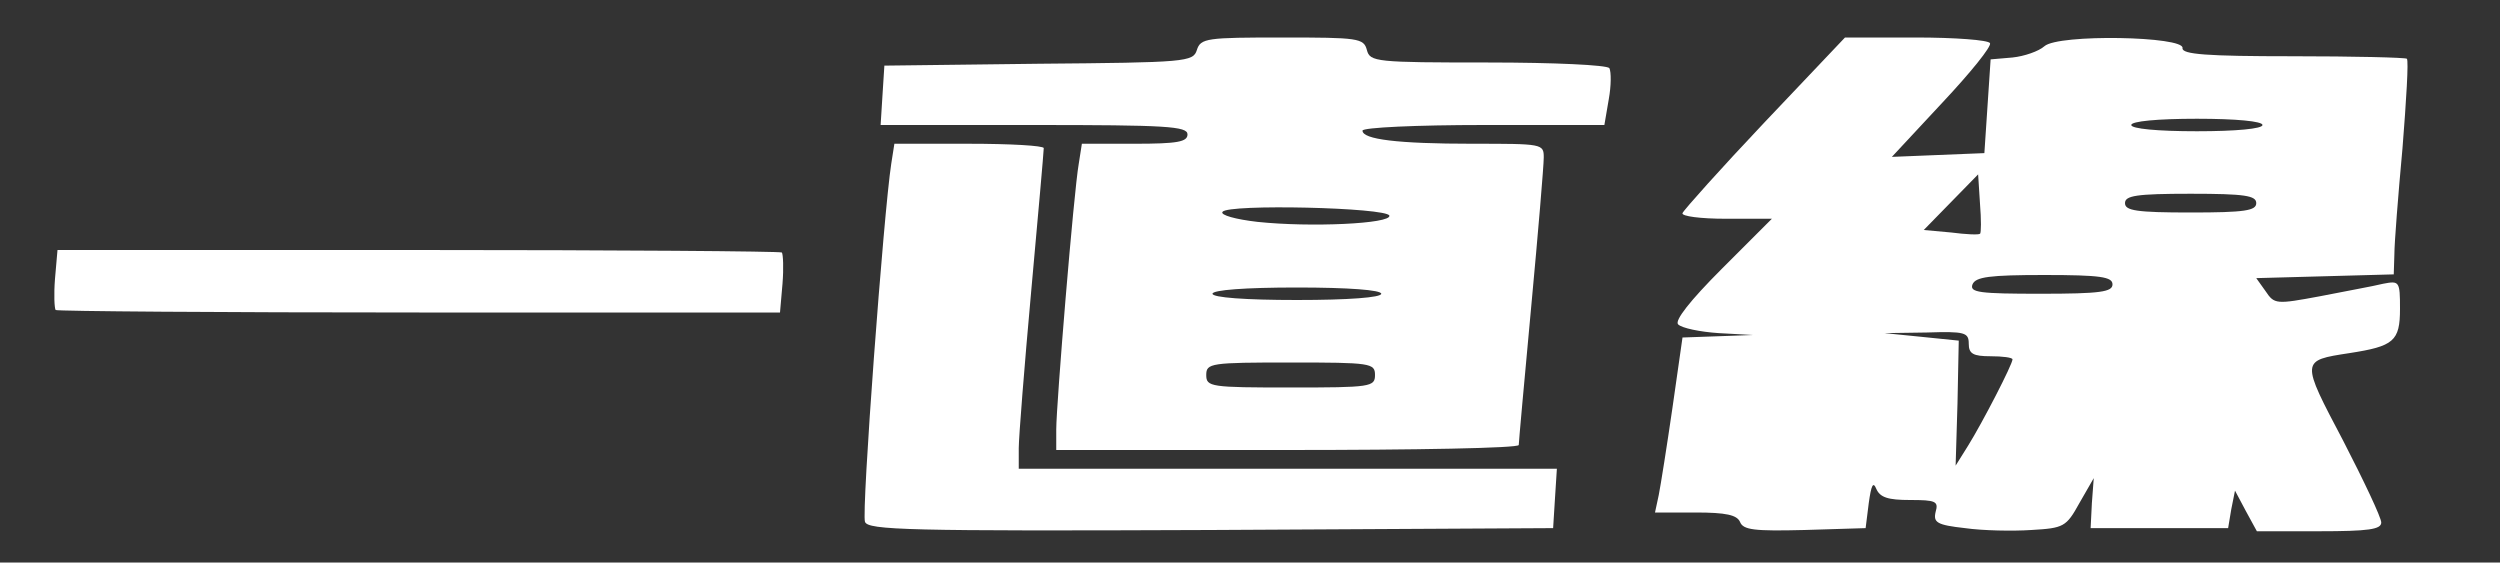
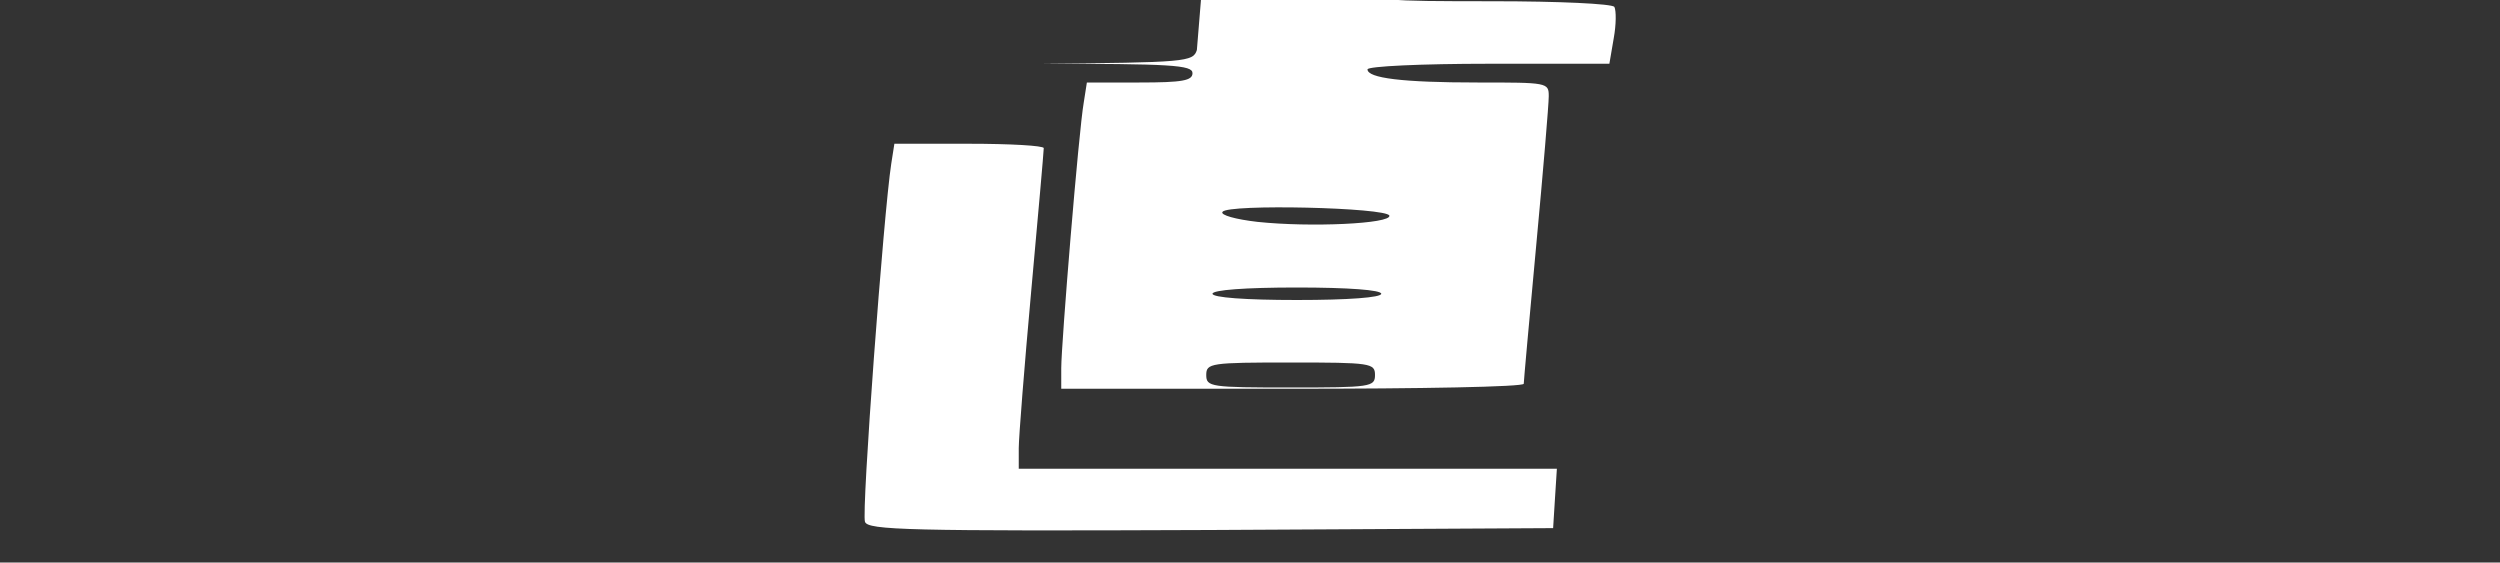
<svg xmlns="http://www.w3.org/2000/svg" version="1.0" width="400pt" height="90pt" viewBox="0 0 400 90" preserveAspectRatio="xMidYMid meet">
  <rect x="0" y="0" width="400" height="90" fill="#333333" stroke="none" />
  <g transform="translate(0,90) scale(0.1,-0.1)" fill="#FFFFFF" stroke="none">
-     <path d="M1915 820 c-6 -19 -17 -20 -253 -22 l-247 -3 -3 -47 -3 -48 245 0 c212 0 246 -2 246 -15 0 -12 -16 -15 -85 -15 l-84 0 -5 -32 c-8 -45 -36 -386 -36 -425 l0 -33 370 0 c204 0 370 3 370 8 0 4 9 104 20 222 11 118 20 225 20 238 0 22 -2 22 -114 22 -120 0 -176 7 -176 21 0 5 87 9 194 9 l193 0 7 41 c4 22 4 44 1 50 -4 5 -88 9 -194 9 -180 0 -189 1 -194 20 -5 19 -14 20 -135 20 -121 0 -131 -1 -137 -20z m308 -265 c3 -13 -126 -19 -211 -10 -35 4 -60 11 -56 16 8 13 263 7 267 -6z m-13 -125 c0 -6 -52 -10 -135 -10 -83 0 -135 4 -135 10 0 6 52 10 135 10 83 0 135 -4 135 -10z m-10 -130 c0 -19 -7 -20 -135 -20 -128 0 -135 1 -135 20 0 19 7 20 135 20 128 0 135 -1 135 -20z" />
-     <path d="M2823 704 c-70 -74 -129 -140 -131 -145 -2 -5 29 -9 69 -9 l74 0 -80 -80 c-51 -51 -76 -83 -70 -89 6 -6 35 -12 65 -14 l55 -3 -56 -2 -57 -2 -16 -112 c-9 -62 -19 -125 -22 -140 l-6 -28 65 0 c49 0 66 -4 71 -15 5 -13 23 -15 103 -13 l98 3 5 40 c4 29 7 35 12 23 6 -14 19 -18 54 -18 41 0 46 -2 41 -19 -4 -17 2 -21 47 -26 28 -4 76 -5 106 -3 52 3 56 5 77 43 l23 40 -3 -40 -2 -40 110 0 110 0 5 30 6 30 17 -32 18 -33 99 0 c80 0 100 3 100 14 0 8 -28 67 -61 131 -68 129 -68 128 10 140 71 11 81 19 81 71 0 44 -1 45 -27 40 -16 -4 -61 -12 -101 -20 -70 -13 -73 -13 -87 8 l-15 21 110 3 110 3 1 32 c0 18 6 94 13 170 6 76 10 140 7 143 -2 2 -85 4 -183 4 -137 0 -177 3 -176 13 4 19 -199 23 -221 3 -9 -8 -32 -16 -51 -18 l-35 -3 -5 -75 -5 -75 -74 -3 -74 -3 81 87 c45 48 79 90 76 95 -3 5 -56 9 -119 9 l-113 0 -129 -136z m797 -4 c0 -6 -42 -10 -105 -10 -63 0 -105 4 -105 10 0 6 42 10 105 10 63 0 105 -4 105 -10z m-452 -174 c-2 -2 -23 -1 -46 2 l-44 4 44 45 43 44 3 -47 c2 -25 2 -47 0 -48z m442 49 c0 -12 -18 -15 -105 -15 -87 0 -105 3 -105 15 0 12 18 15 105 15 87 0 105 -3 105 -15z m-230 -130 c0 -12 -19 -15 -115 -15 -98 0 -114 2 -109 15 5 12 27 15 115 15 90 0 109 -3 109 -15z m-230 -95 c0 -16 7 -20 35 -20 19 0 35 -2 35 -5 0 -8 -48 -101 -71 -138 l-20 -32 3 100 2 100 -59 6 -60 6 68 1 c61 2 67 0 67 -18z" />
+     <path d="M1915 820 c-6 -19 -17 -20 -253 -22 c212 0 246 -2 246 -15 0 -12 -16 -15 -85 -15 l-84 0 -5 -32 c-8 -45 -36 -386 -36 -425 l0 -33 370 0 c204 0 370 3 370 8 0 4 9 104 20 222 11 118 20 225 20 238 0 22 -2 22 -114 22 -120 0 -176 7 -176 21 0 5 87 9 194 9 l193 0 7 41 c4 22 4 44 1 50 -4 5 -88 9 -194 9 -180 0 -189 1 -194 20 -5 19 -14 20 -135 20 -121 0 -131 -1 -137 -20z m308 -265 c3 -13 -126 -19 -211 -10 -35 4 -60 11 -56 16 8 13 263 7 267 -6z m-13 -125 c0 -6 -52 -10 -135 -10 -83 0 -135 4 -135 10 0 6 52 10 135 10 83 0 135 -4 135 -10z m-10 -130 c0 -19 -7 -20 -135 -20 -128 0 -135 1 -135 20 0 19 7 20 135 20 128 0 135 -1 135 -20z" />
    <path d="M1426 638 c-12 -77 -48 -559 -42 -573 5 -13 67 -15 553 -13 l548 3 3 48 3 47 -430 0 -431 0 0 33 c0 17 9 131 20 252 11 121 20 223 20 228 0 4 -54 7 -120 7 l-119 0 -5 -32z" />
-     <path d="M88 454 c-2 -25 -1 -47 1 -50 2 -2 264 -4 582 -4 l577 0 4 46 c2 25 1 47 -1 50 -2 2 -264 4 -582 4 l-577 0 -4 -46z" />
  </g>
</svg>